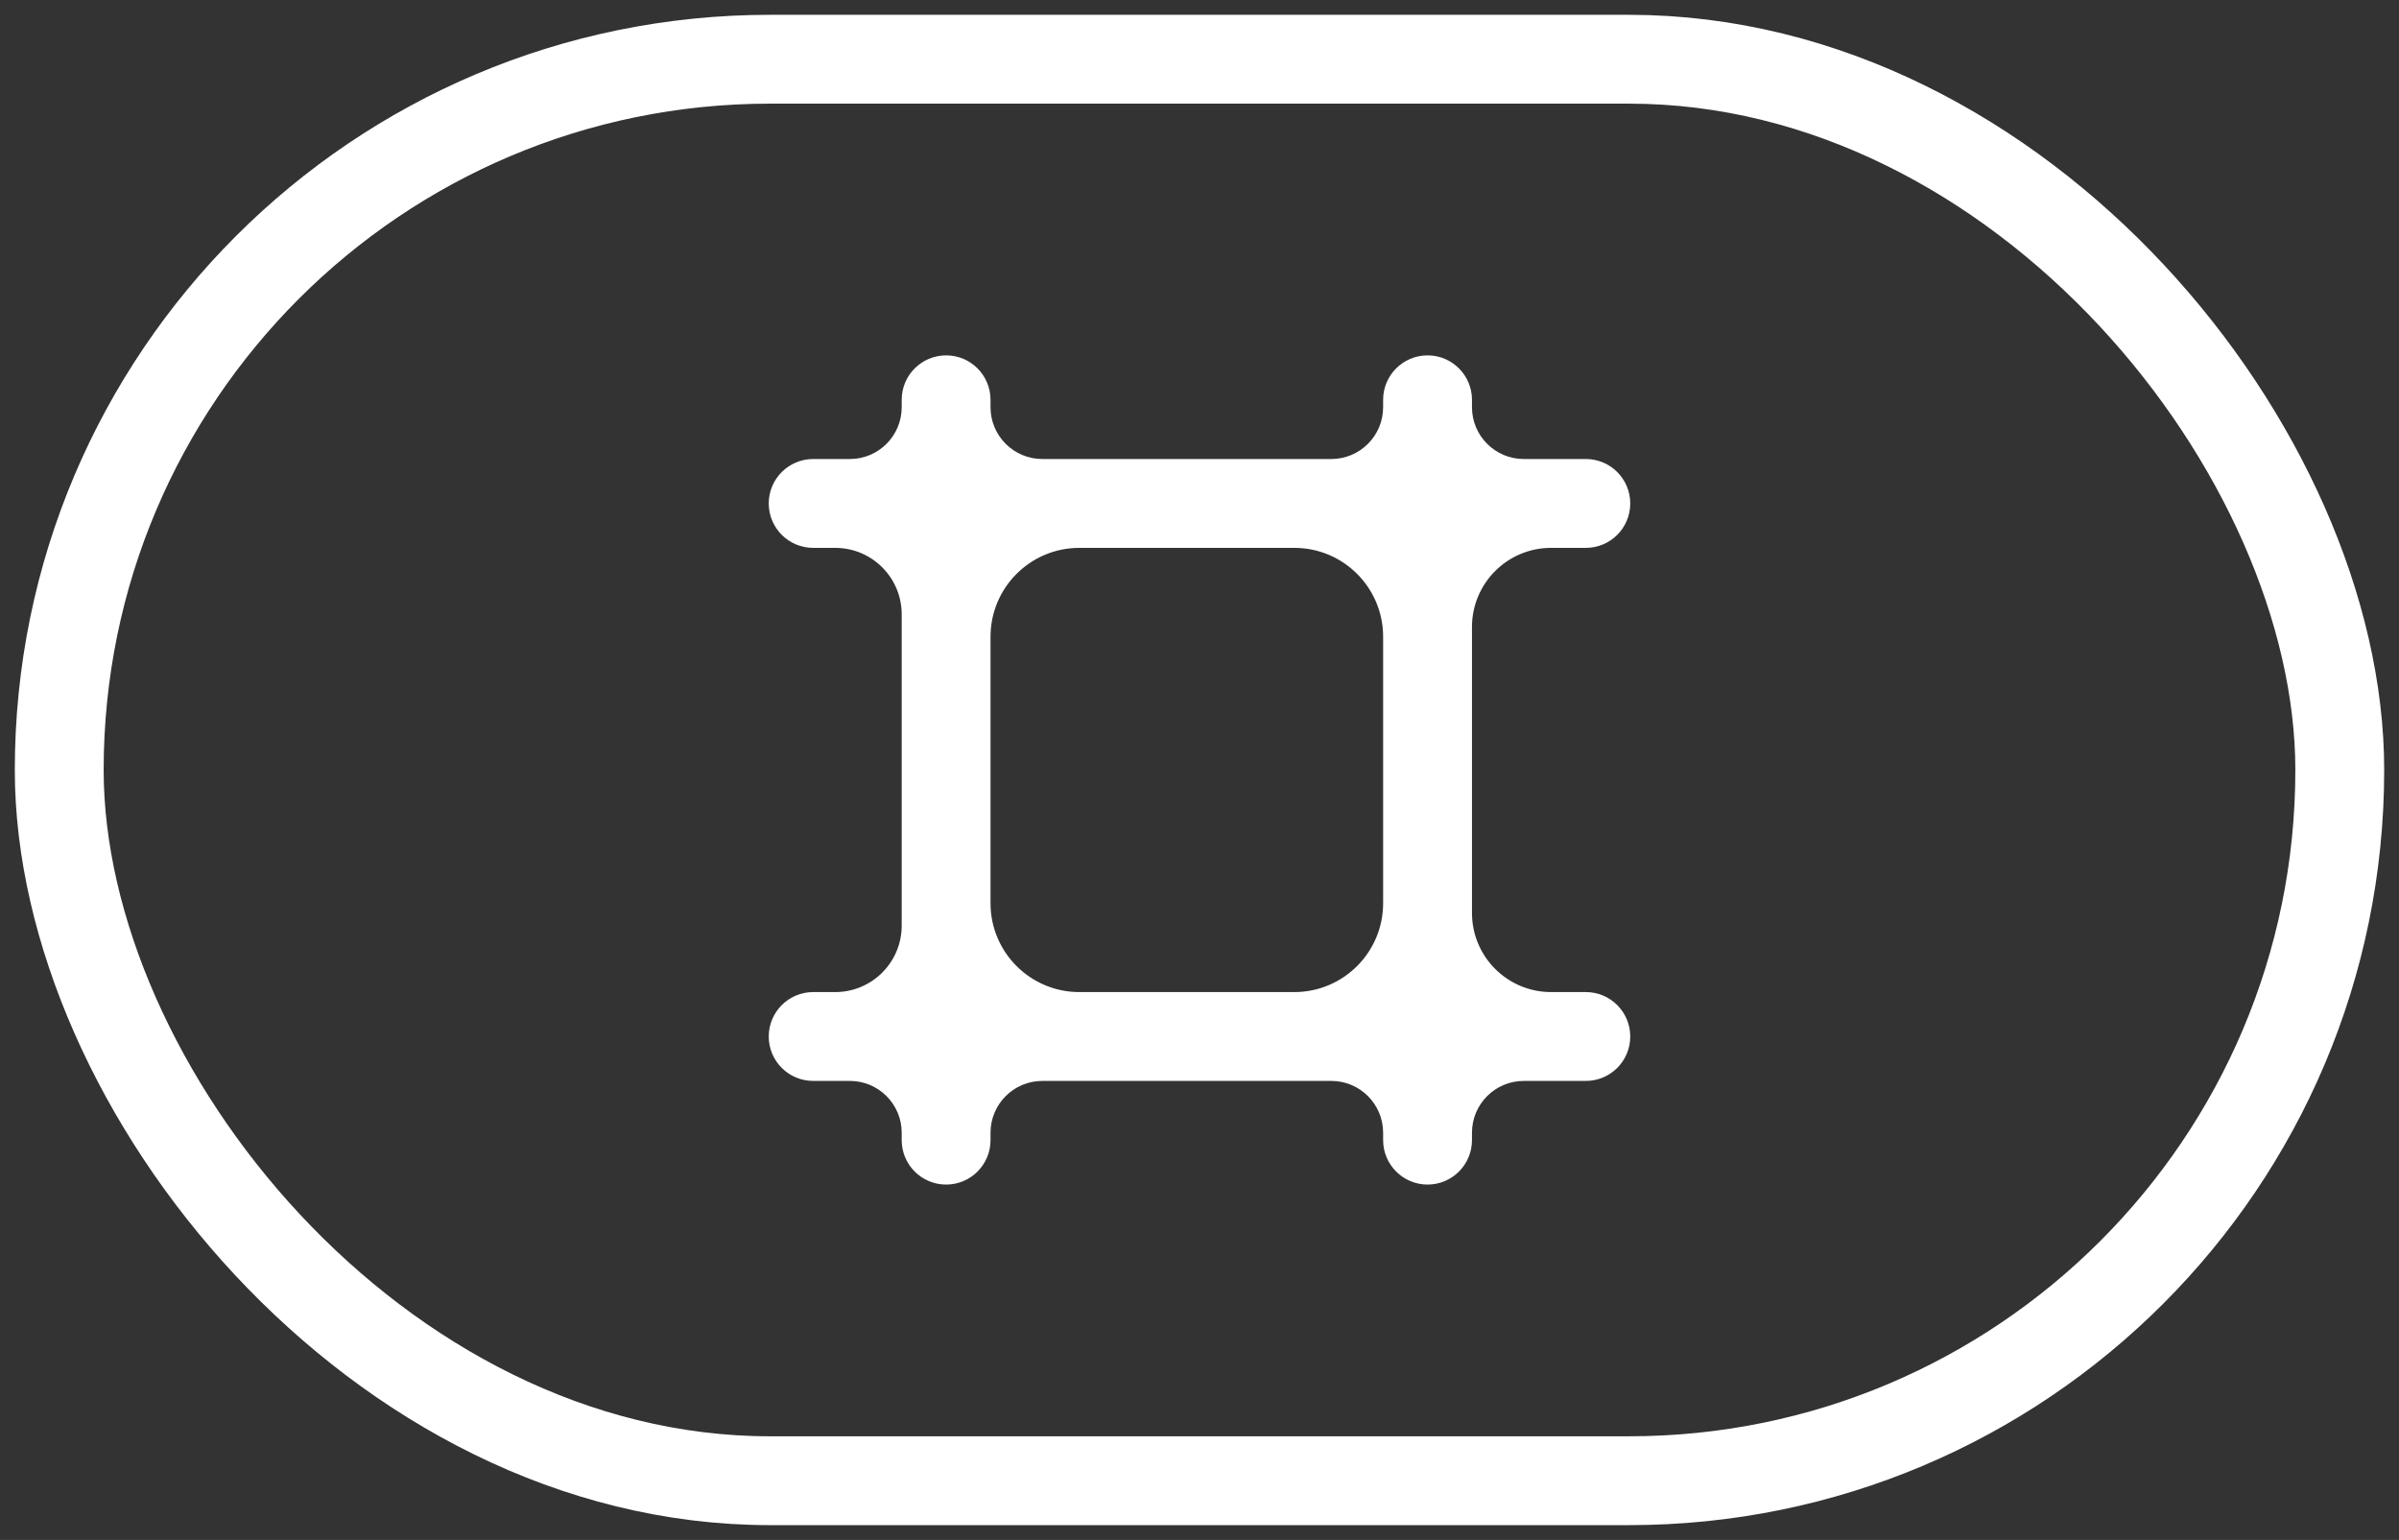
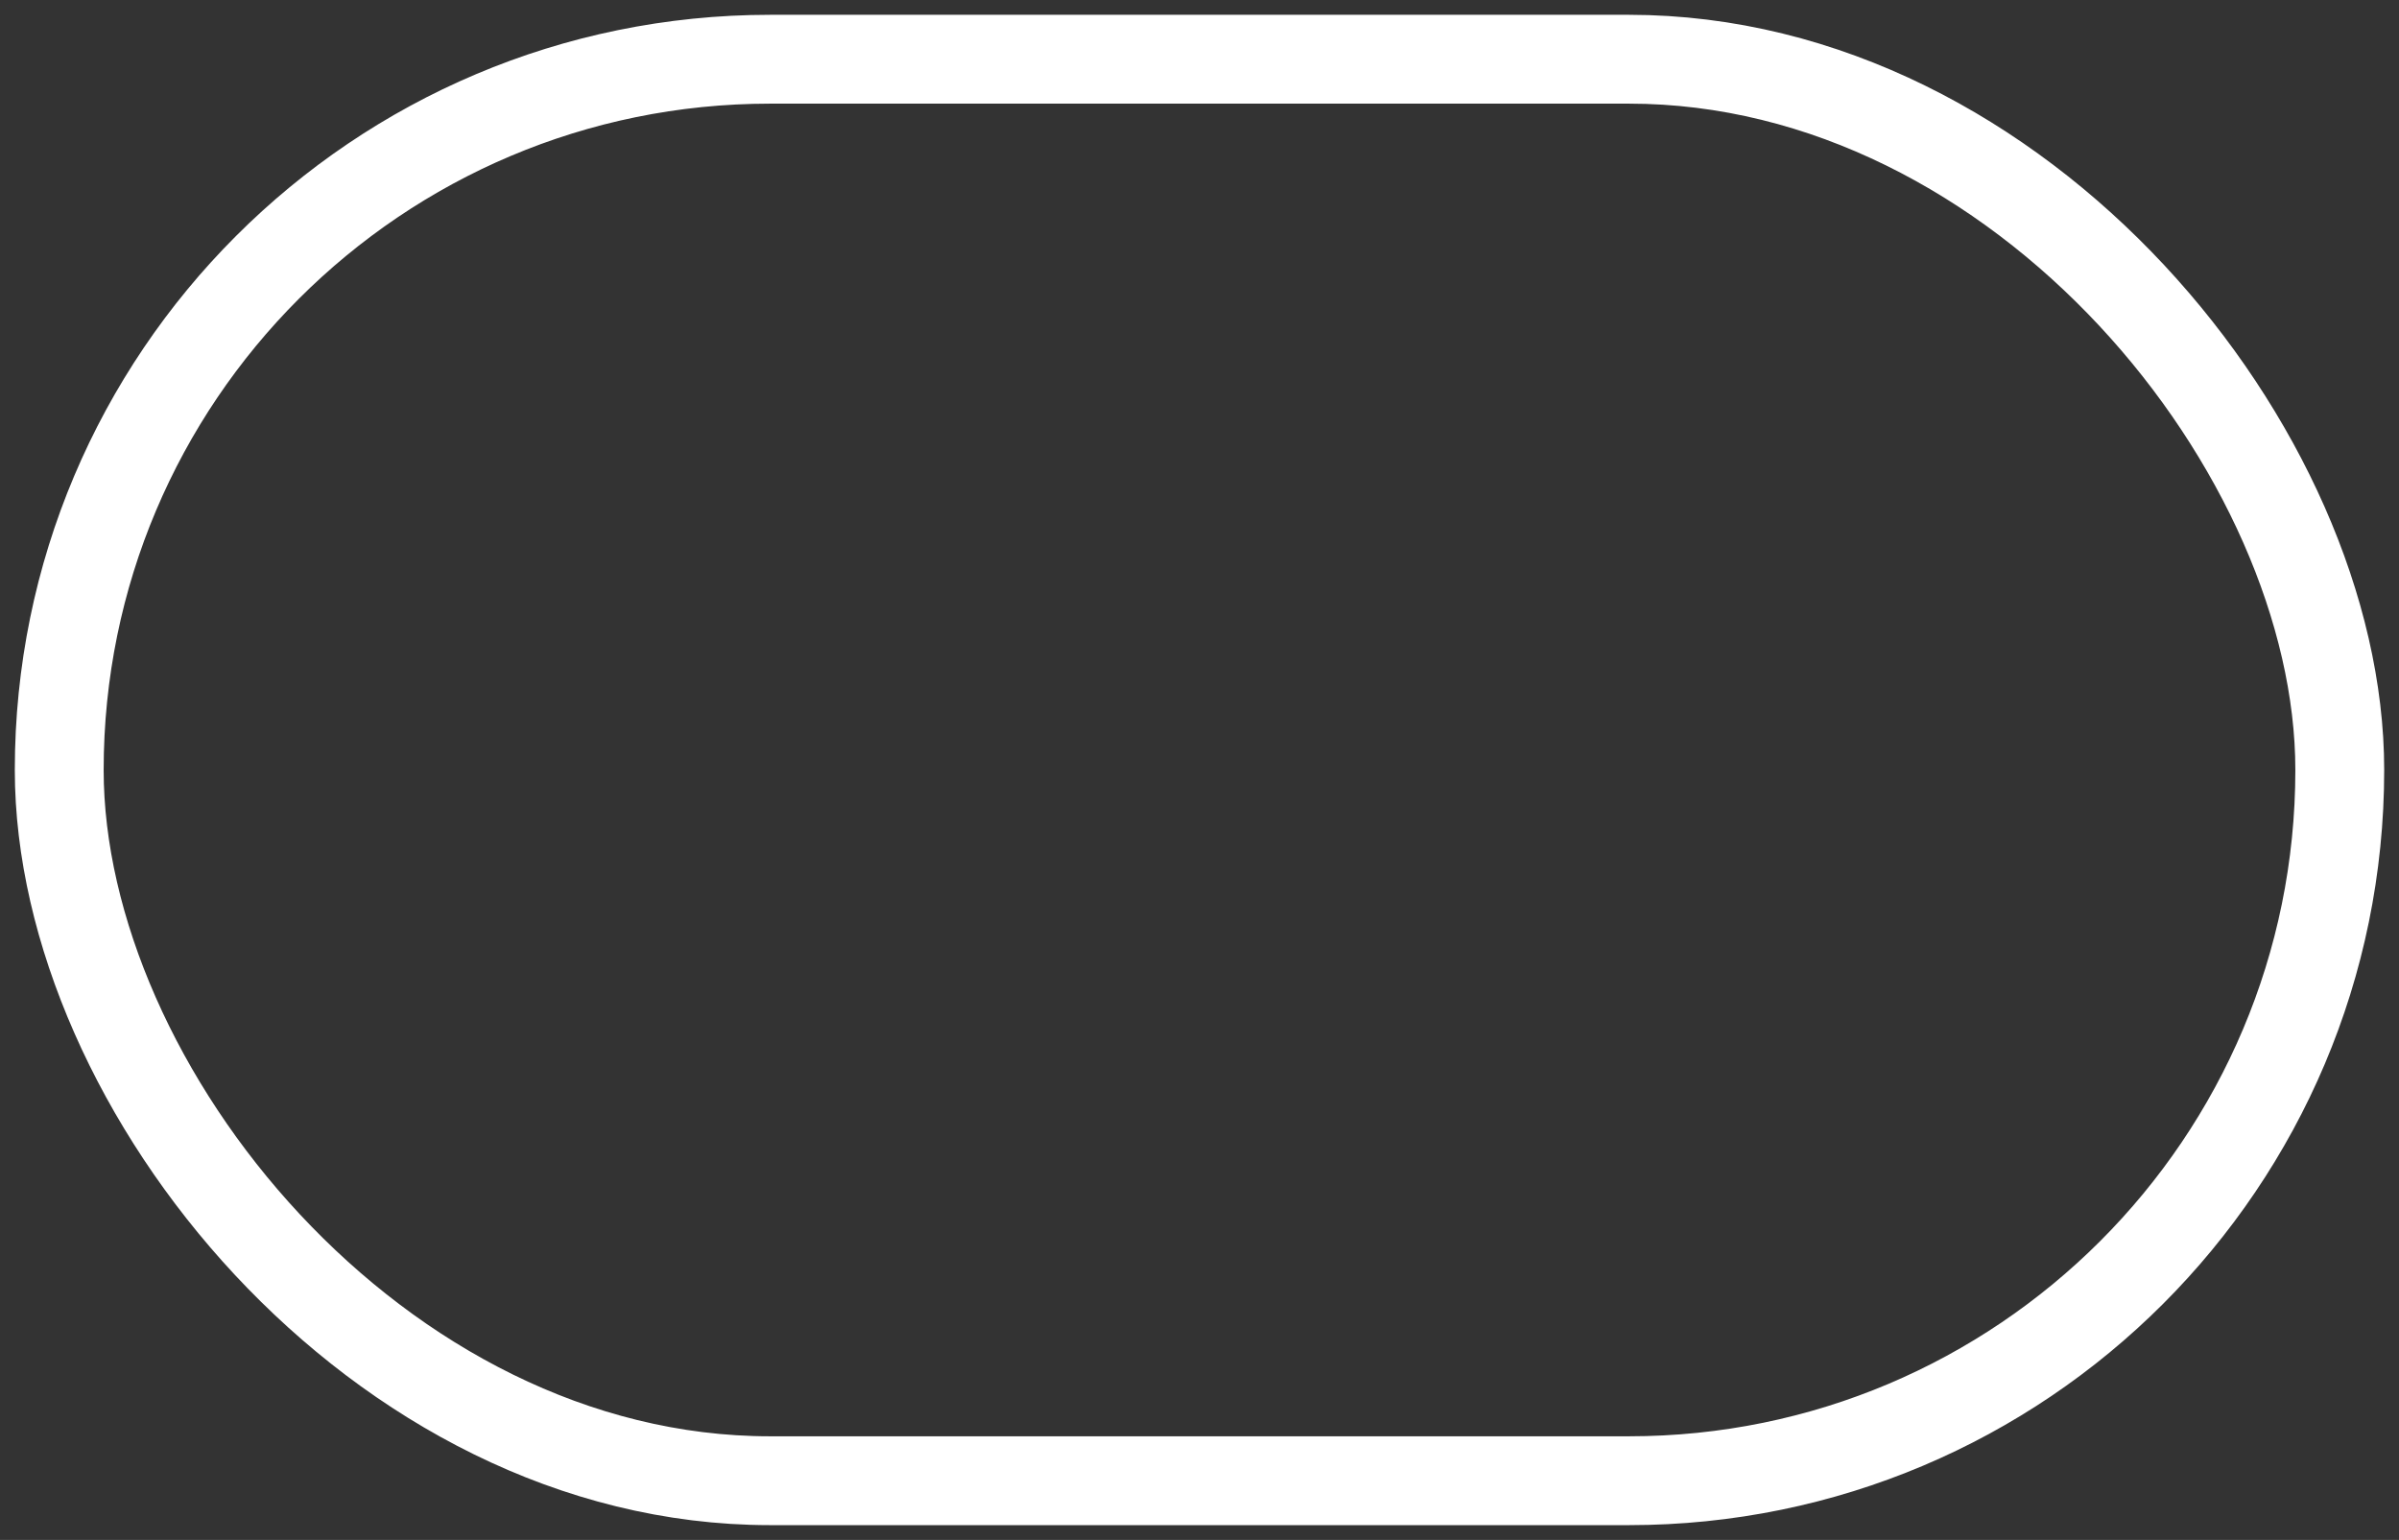
<svg xmlns="http://www.w3.org/2000/svg" width="81" height="52" viewBox="0 0 81 52" fill="none">
  <rect x="0" y="0" width="81" height="52" fill="#333333" stroke="none" />
  <rect x="2" y="2" width="77" height="48" rx="24" stroke="white" stroke-width="3" />
-   <path fill-rule="evenodd" clip-rule="evenodd" d="M28.695 36.5C29.661 36.5 30.445 37.283 30.445 38.25V38.5C30.445 39.328 31.116 40 31.945 40C32.773 40 33.444 39.328 33.444 38.5V38.25C33.444 37.283 34.228 36.5 35.194 36.5L44.95 36.5C45.916 36.5 46.7 37.283 46.7 38.25V38.5C46.7 39.328 47.372 40 48.2 40C49.028 40 49.7 39.328 49.7 38.5V38.25C49.7 37.283 50.483 36.5 51.45 36.5H53.544C54.373 36.5 55.044 35.828 55.044 35C55.044 34.172 54.373 33.5 53.544 33.5H52.372C50.896 33.5 49.7 32.304 49.7 30.828V21.172C49.7 19.696 50.896 18.5 52.372 18.5H53.544C54.373 18.5 55.044 17.828 55.044 17C55.044 16.172 54.373 15.5 53.544 15.5L51.45 15.5C50.483 15.5 49.7 14.716 49.7 13.75V13.5C49.7 12.672 49.028 12 48.2 12C47.372 12 46.7 12.672 46.7 13.5V13.75C46.7 14.716 45.916 15.5 44.95 15.5L35.194 15.5C34.228 15.5 33.444 14.716 33.444 13.75V13.5C33.444 12.672 32.773 12 31.945 12C31.116 12 30.445 12.672 30.445 13.5V13.75C30.445 14.716 29.661 15.5 28.695 15.5L27.456 15.5C26.627 15.5 25.956 16.172 25.956 17C25.956 17.828 26.627 18.5 27.456 18.5H28.2C29.44 18.5 30.445 19.505 30.445 20.744V31.256C30.445 32.495 29.44 33.5 28.2 33.5H27.456C26.627 33.5 25.956 34.172 25.956 35C25.956 35.828 26.627 36.5 27.456 36.5H28.695ZM33.444 30.5C33.444 32.157 34.788 33.5 36.444 33.5L43.7 33.5C45.357 33.5 46.7 32.157 46.7 30.5V21.5C46.7 19.843 45.357 18.5 43.7 18.5L36.444 18.5C34.788 18.5 33.444 19.843 33.444 21.5V30.5Z" fill="white" />
</svg>